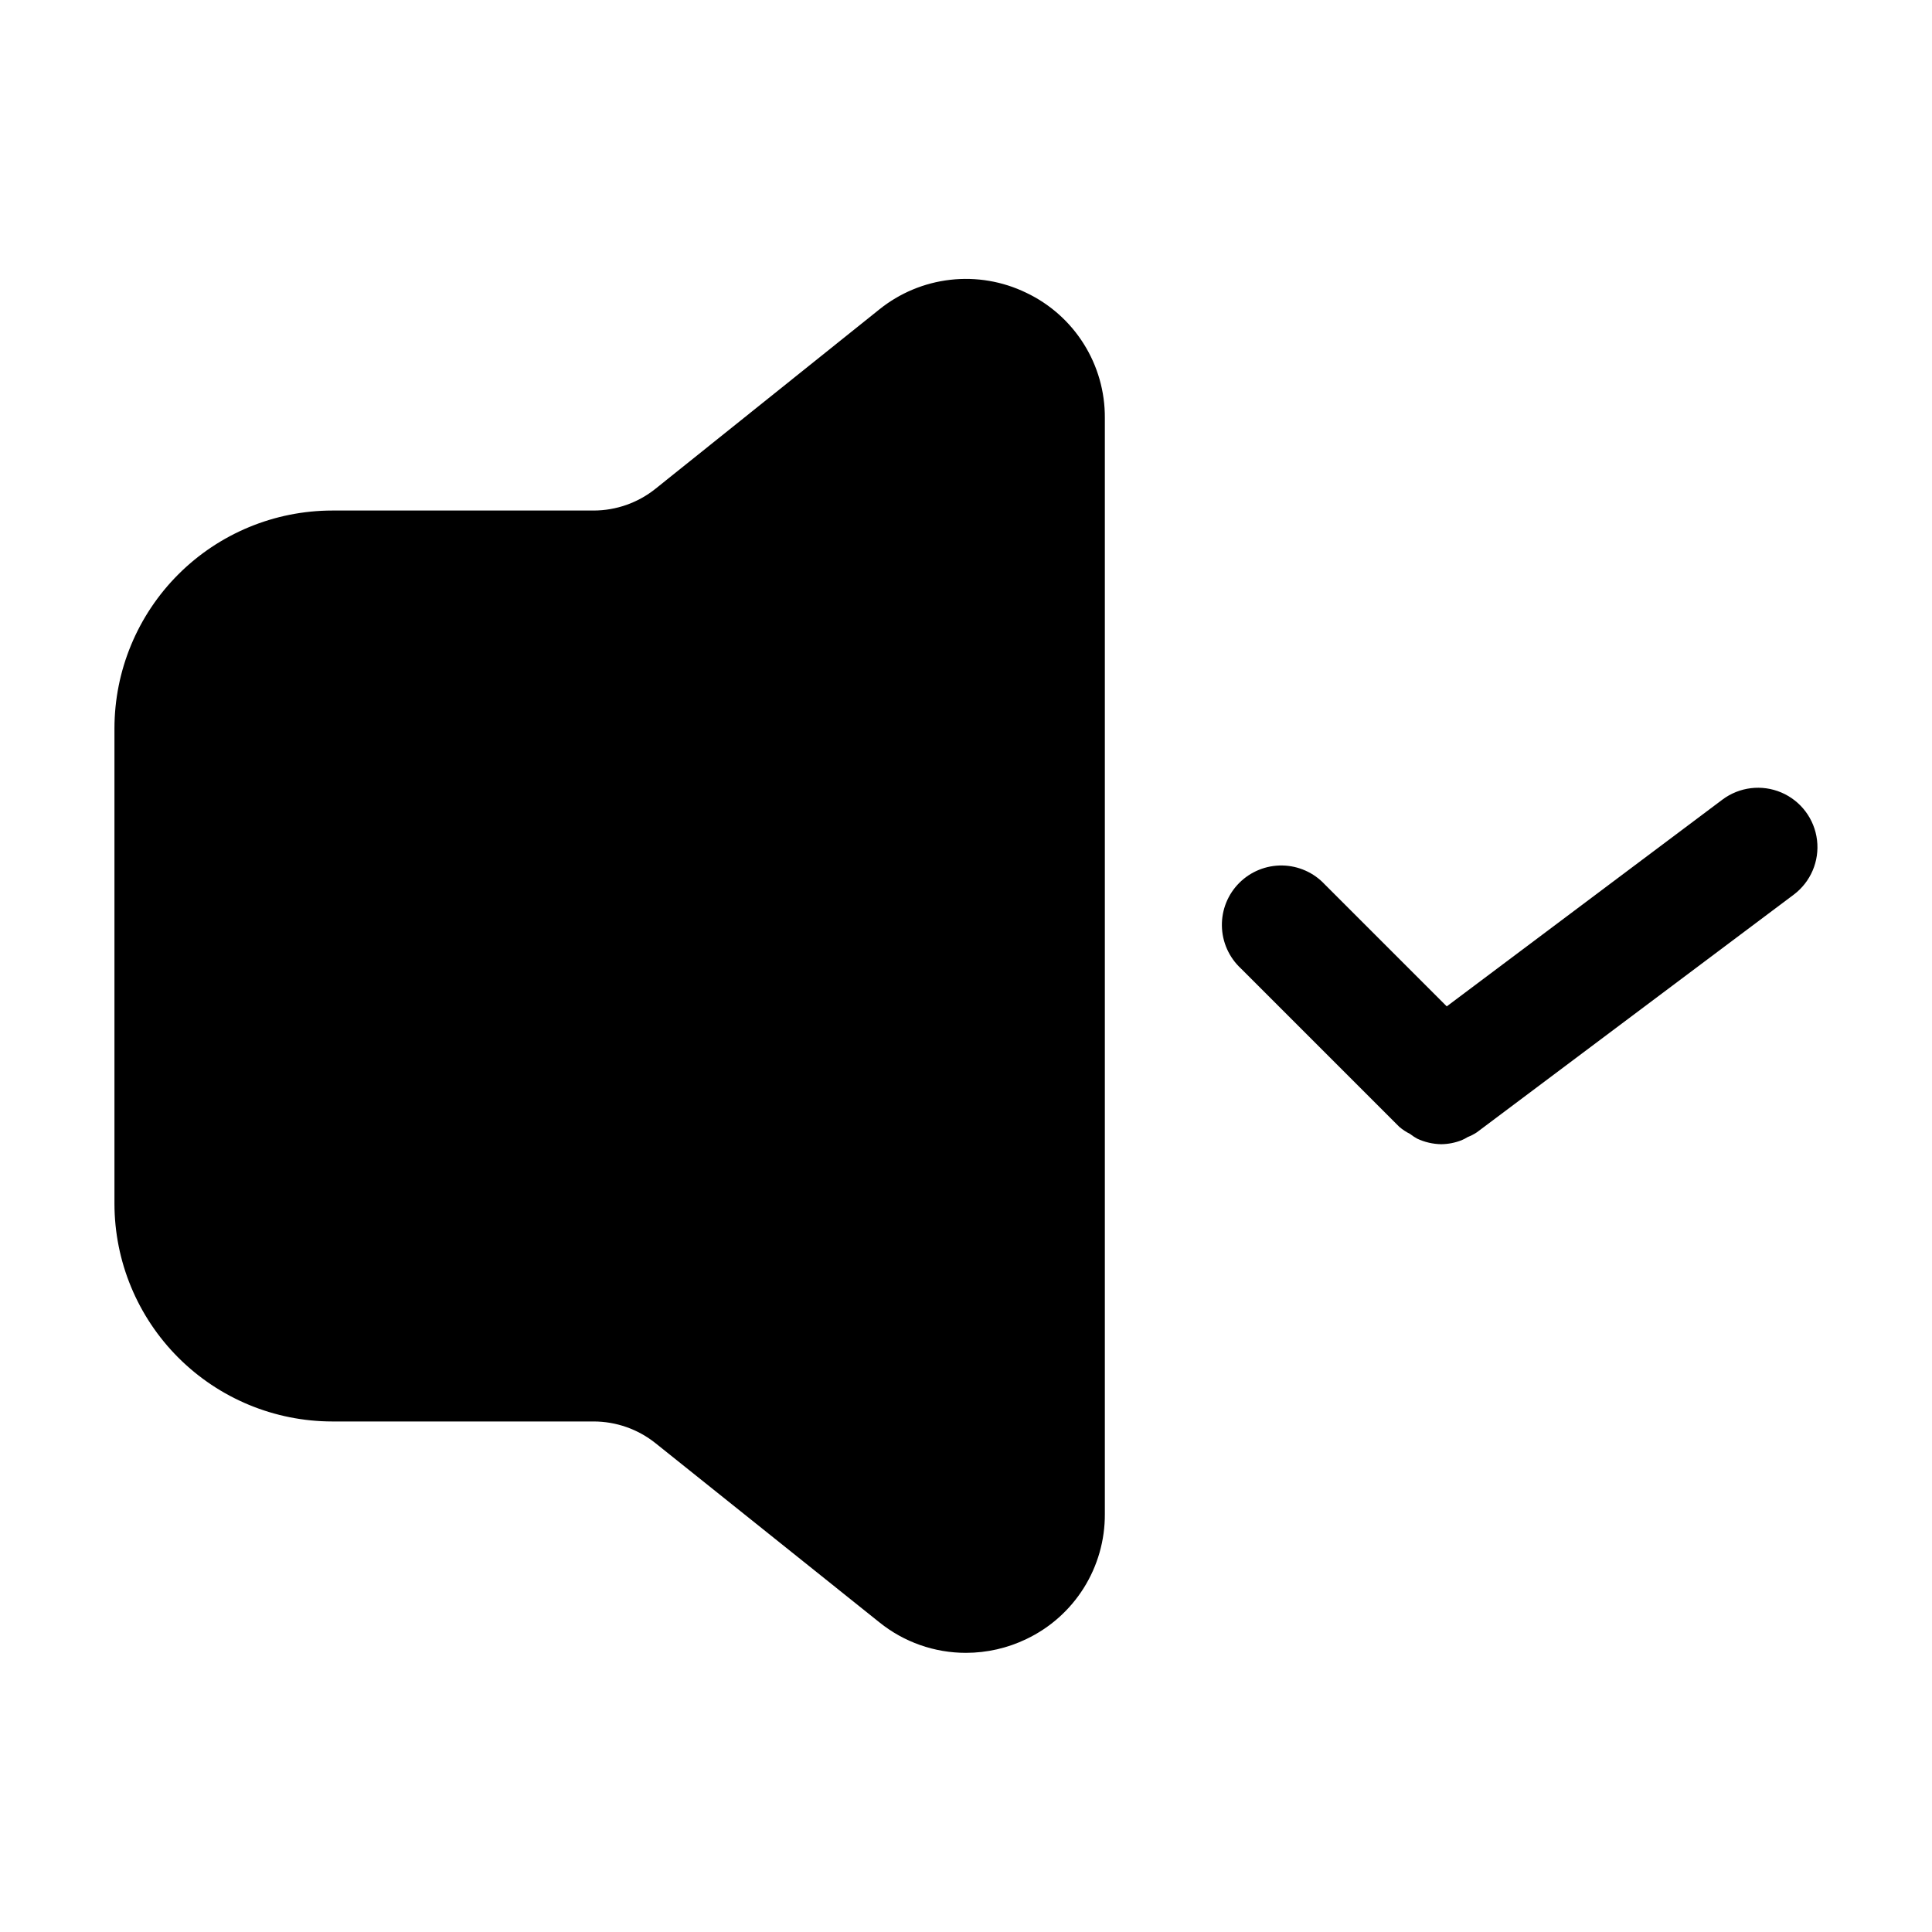
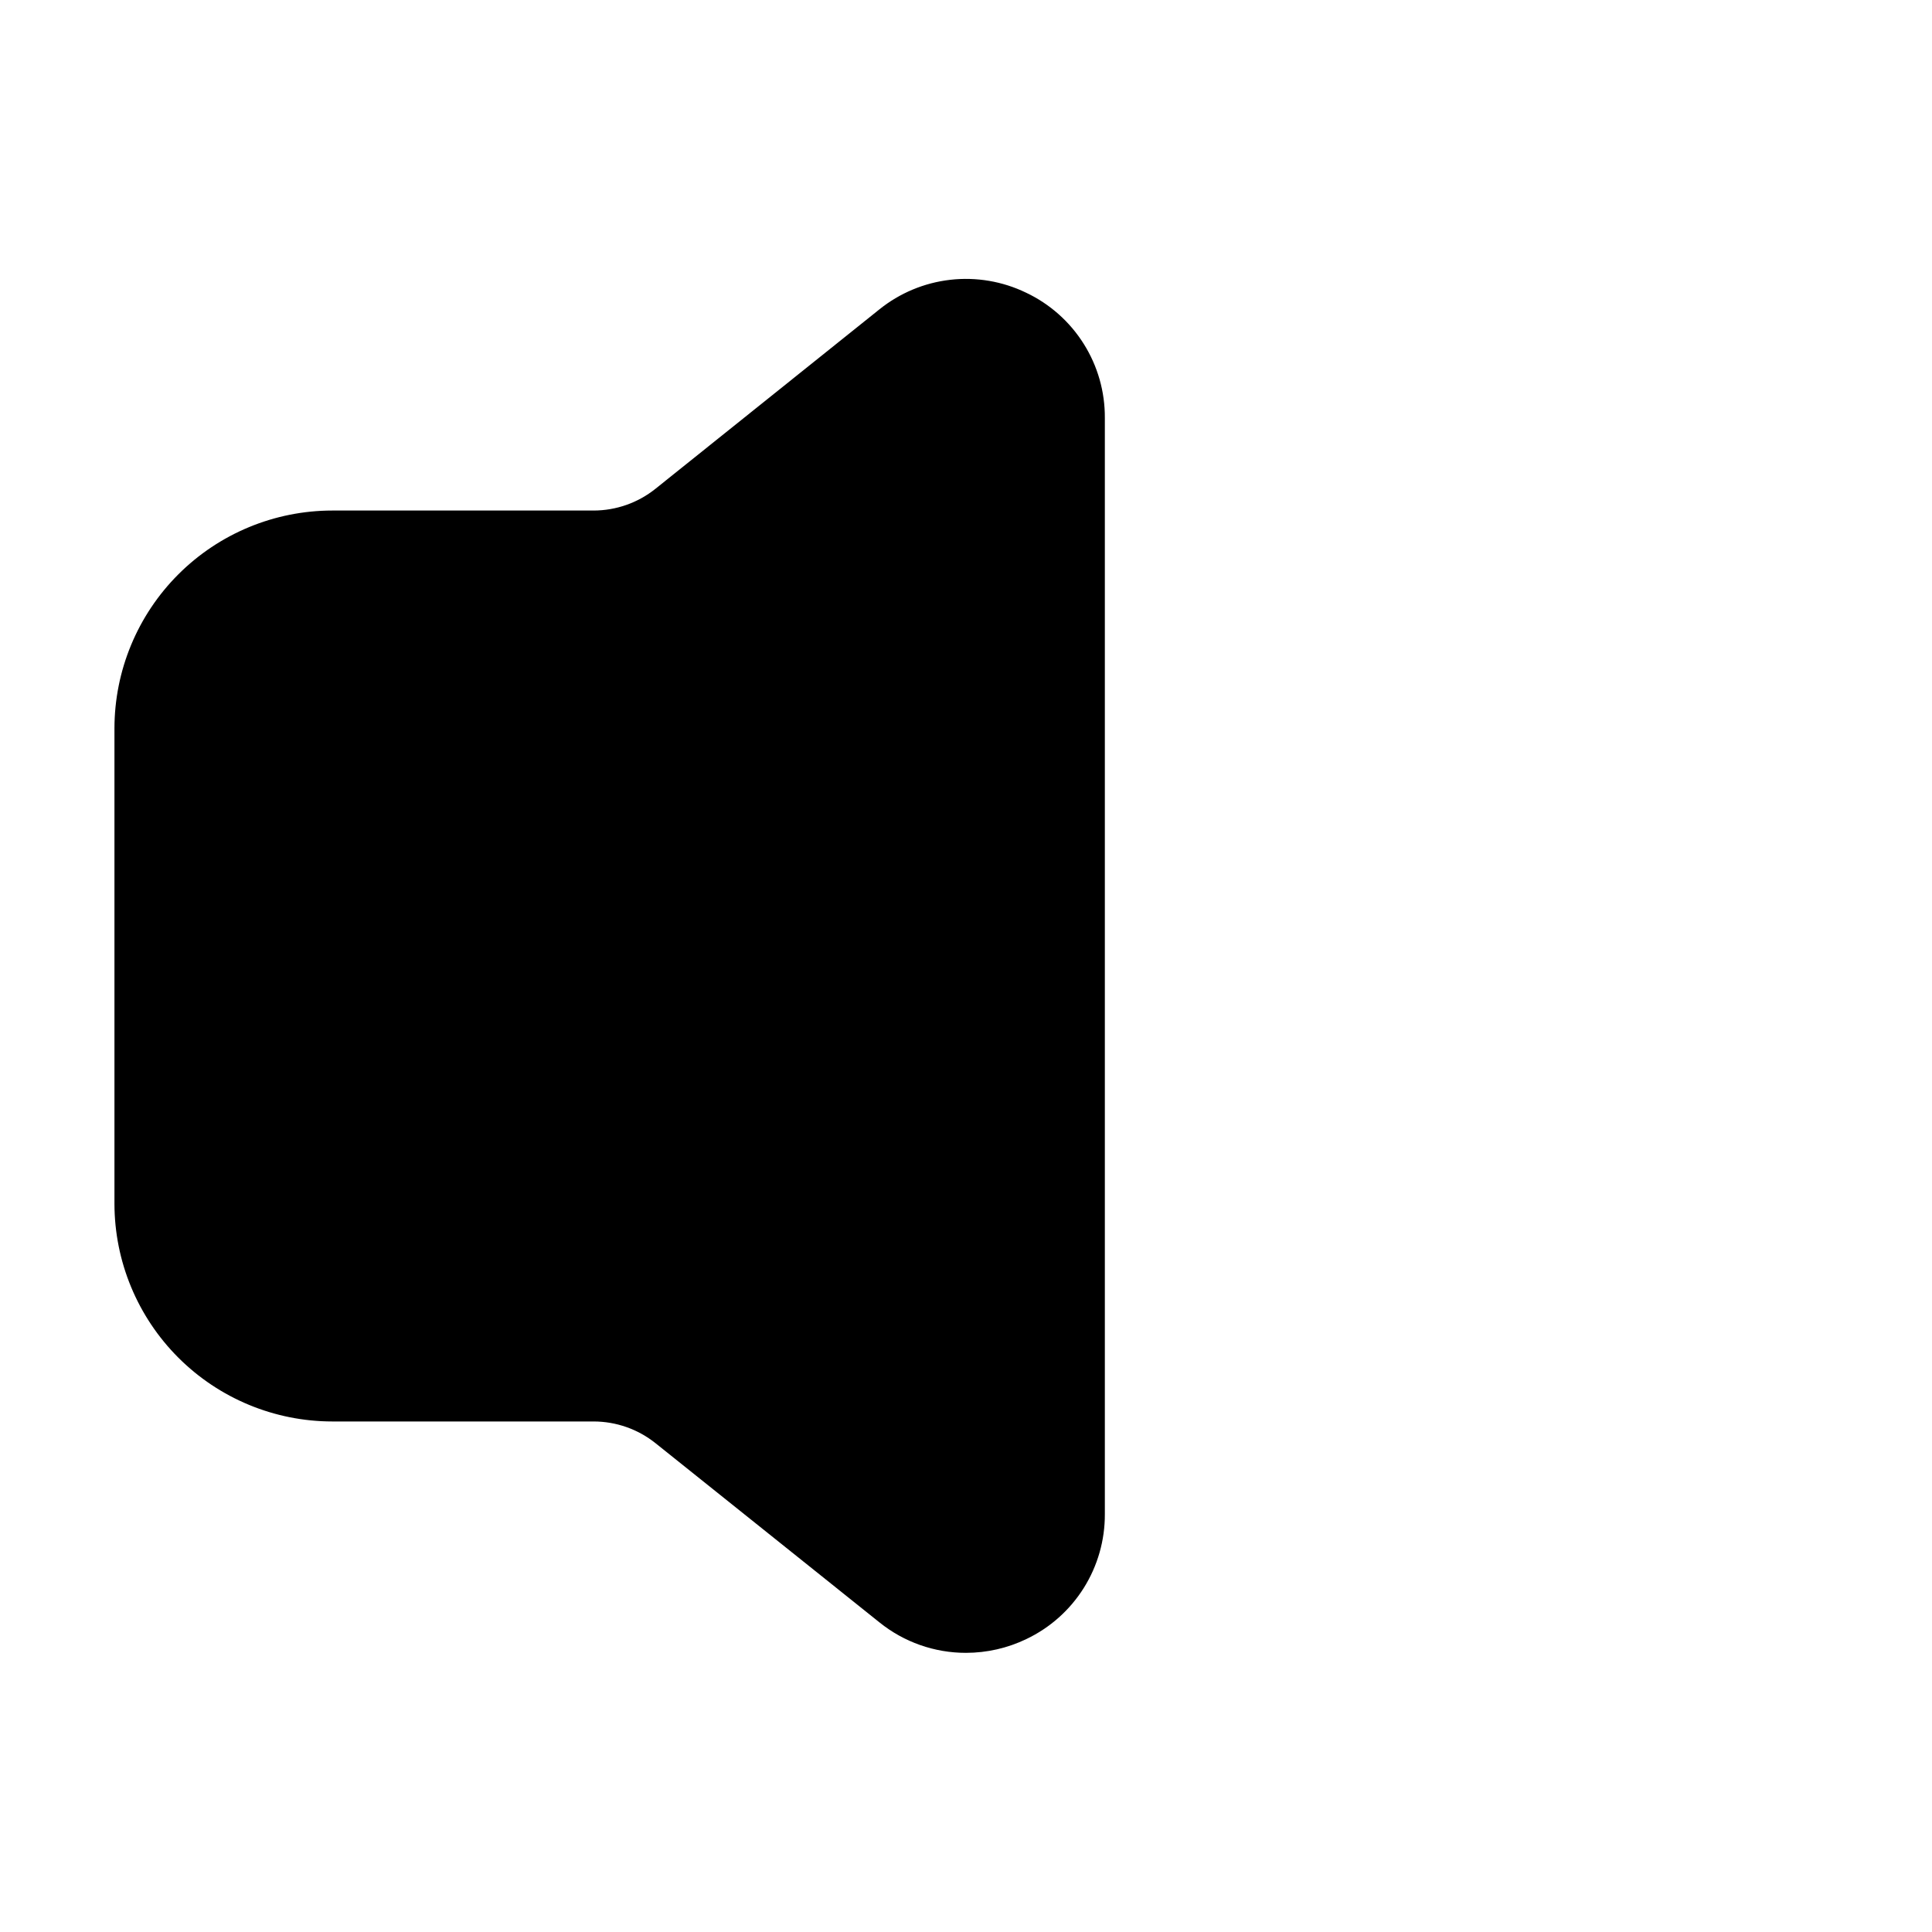
<svg xmlns="http://www.w3.org/2000/svg" fill="#000000" width="800px" height="800px" version="1.1" viewBox="144 144 512 512">
  <g>
-     <path d="m517.7 444.52c0.578 0.449 1.191 0.859 1.828 1.215 2.012 0.949 4.199 1.457 6.422 1.492 1.855-0.023 3.691-0.387 5.418-1.07 0.547-0.23 1.07-0.504 1.574-0.82 0.852-0.332 1.668-0.754 2.434-1.258l83.969-62.977c4.5-3.375 6.859-8.895 6.184-14.477-0.672-5.586-4.273-10.387-9.445-12.598-5.172-2.207-11.129-1.492-15.629 1.883l-73.051 54.789-32.328-32.328h-0.004c-2.91-3.125-6.969-4.93-11.238-5.008-4.273-0.074-8.391 1.59-11.41 4.609-3.023 3.019-4.688 7.141-4.609 11.41 0.074 4.273 1.883 8.328 5.008 11.242l41.984 41.984c0.883 0.75 1.855 1.395 2.894 1.91z" />
    <path d="m415.93 221.57c-6.238-3.019-13.203-4.207-20.09-3.422-6.887 0.785-13.406 3.508-18.809 7.852l-59.344 47.547c-4.648 3.715-10.422 5.742-16.371 5.75h-69.254c-15.309 0.012-29.984 6.098-40.809 16.922-10.824 10.824-16.91 25.5-16.922 40.809v125.95c0.012 15.305 6.098 29.98 16.922 40.805 10.824 10.824 25.5 16.91 40.809 16.922h69.273c5.953 0.008 11.723 2.035 16.375 5.75l59.344 47.484c6.496 5.242 14.598 8.094 22.945 8.082 5.535-0.004 11.004-1.25 15.996-3.652 6.254-2.977 11.531-7.672 15.215-13.539 3.684-5.867 5.621-12.66 5.586-19.586v-290.49c0.043-6.945-1.898-13.754-5.598-19.633-3.695-5.879-8.992-10.582-15.27-13.555z" />
  </g>
</svg>